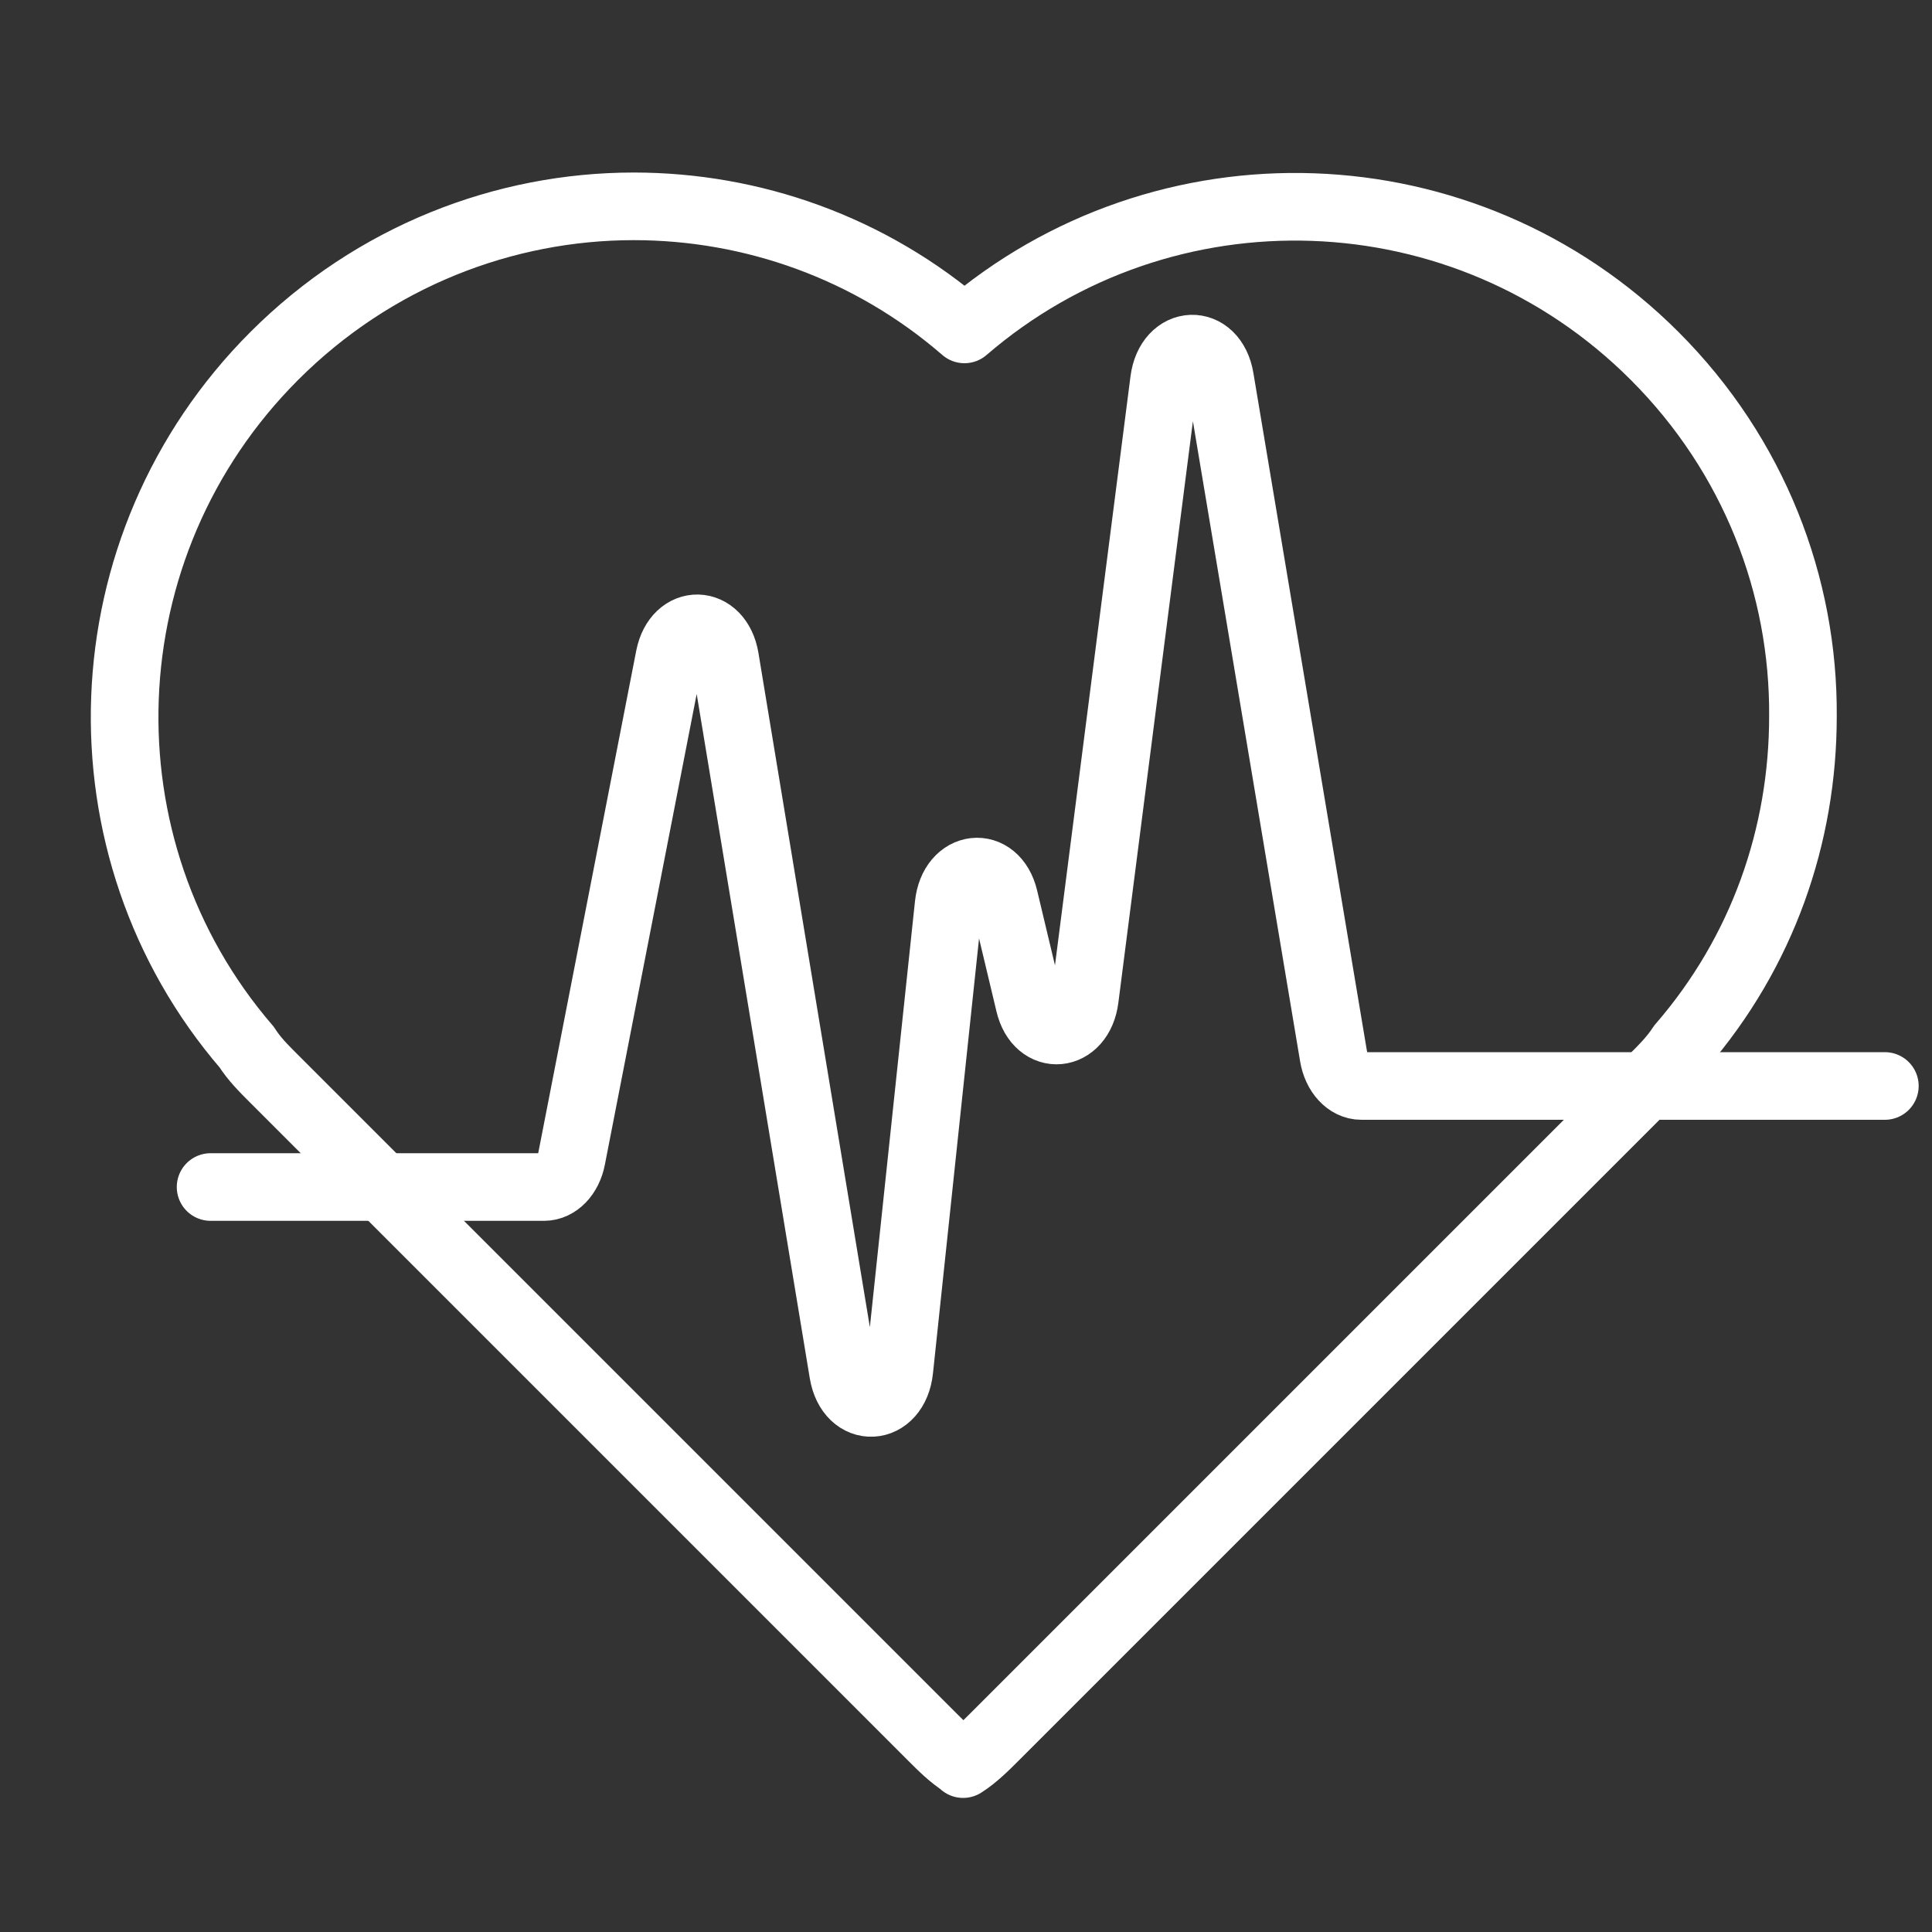
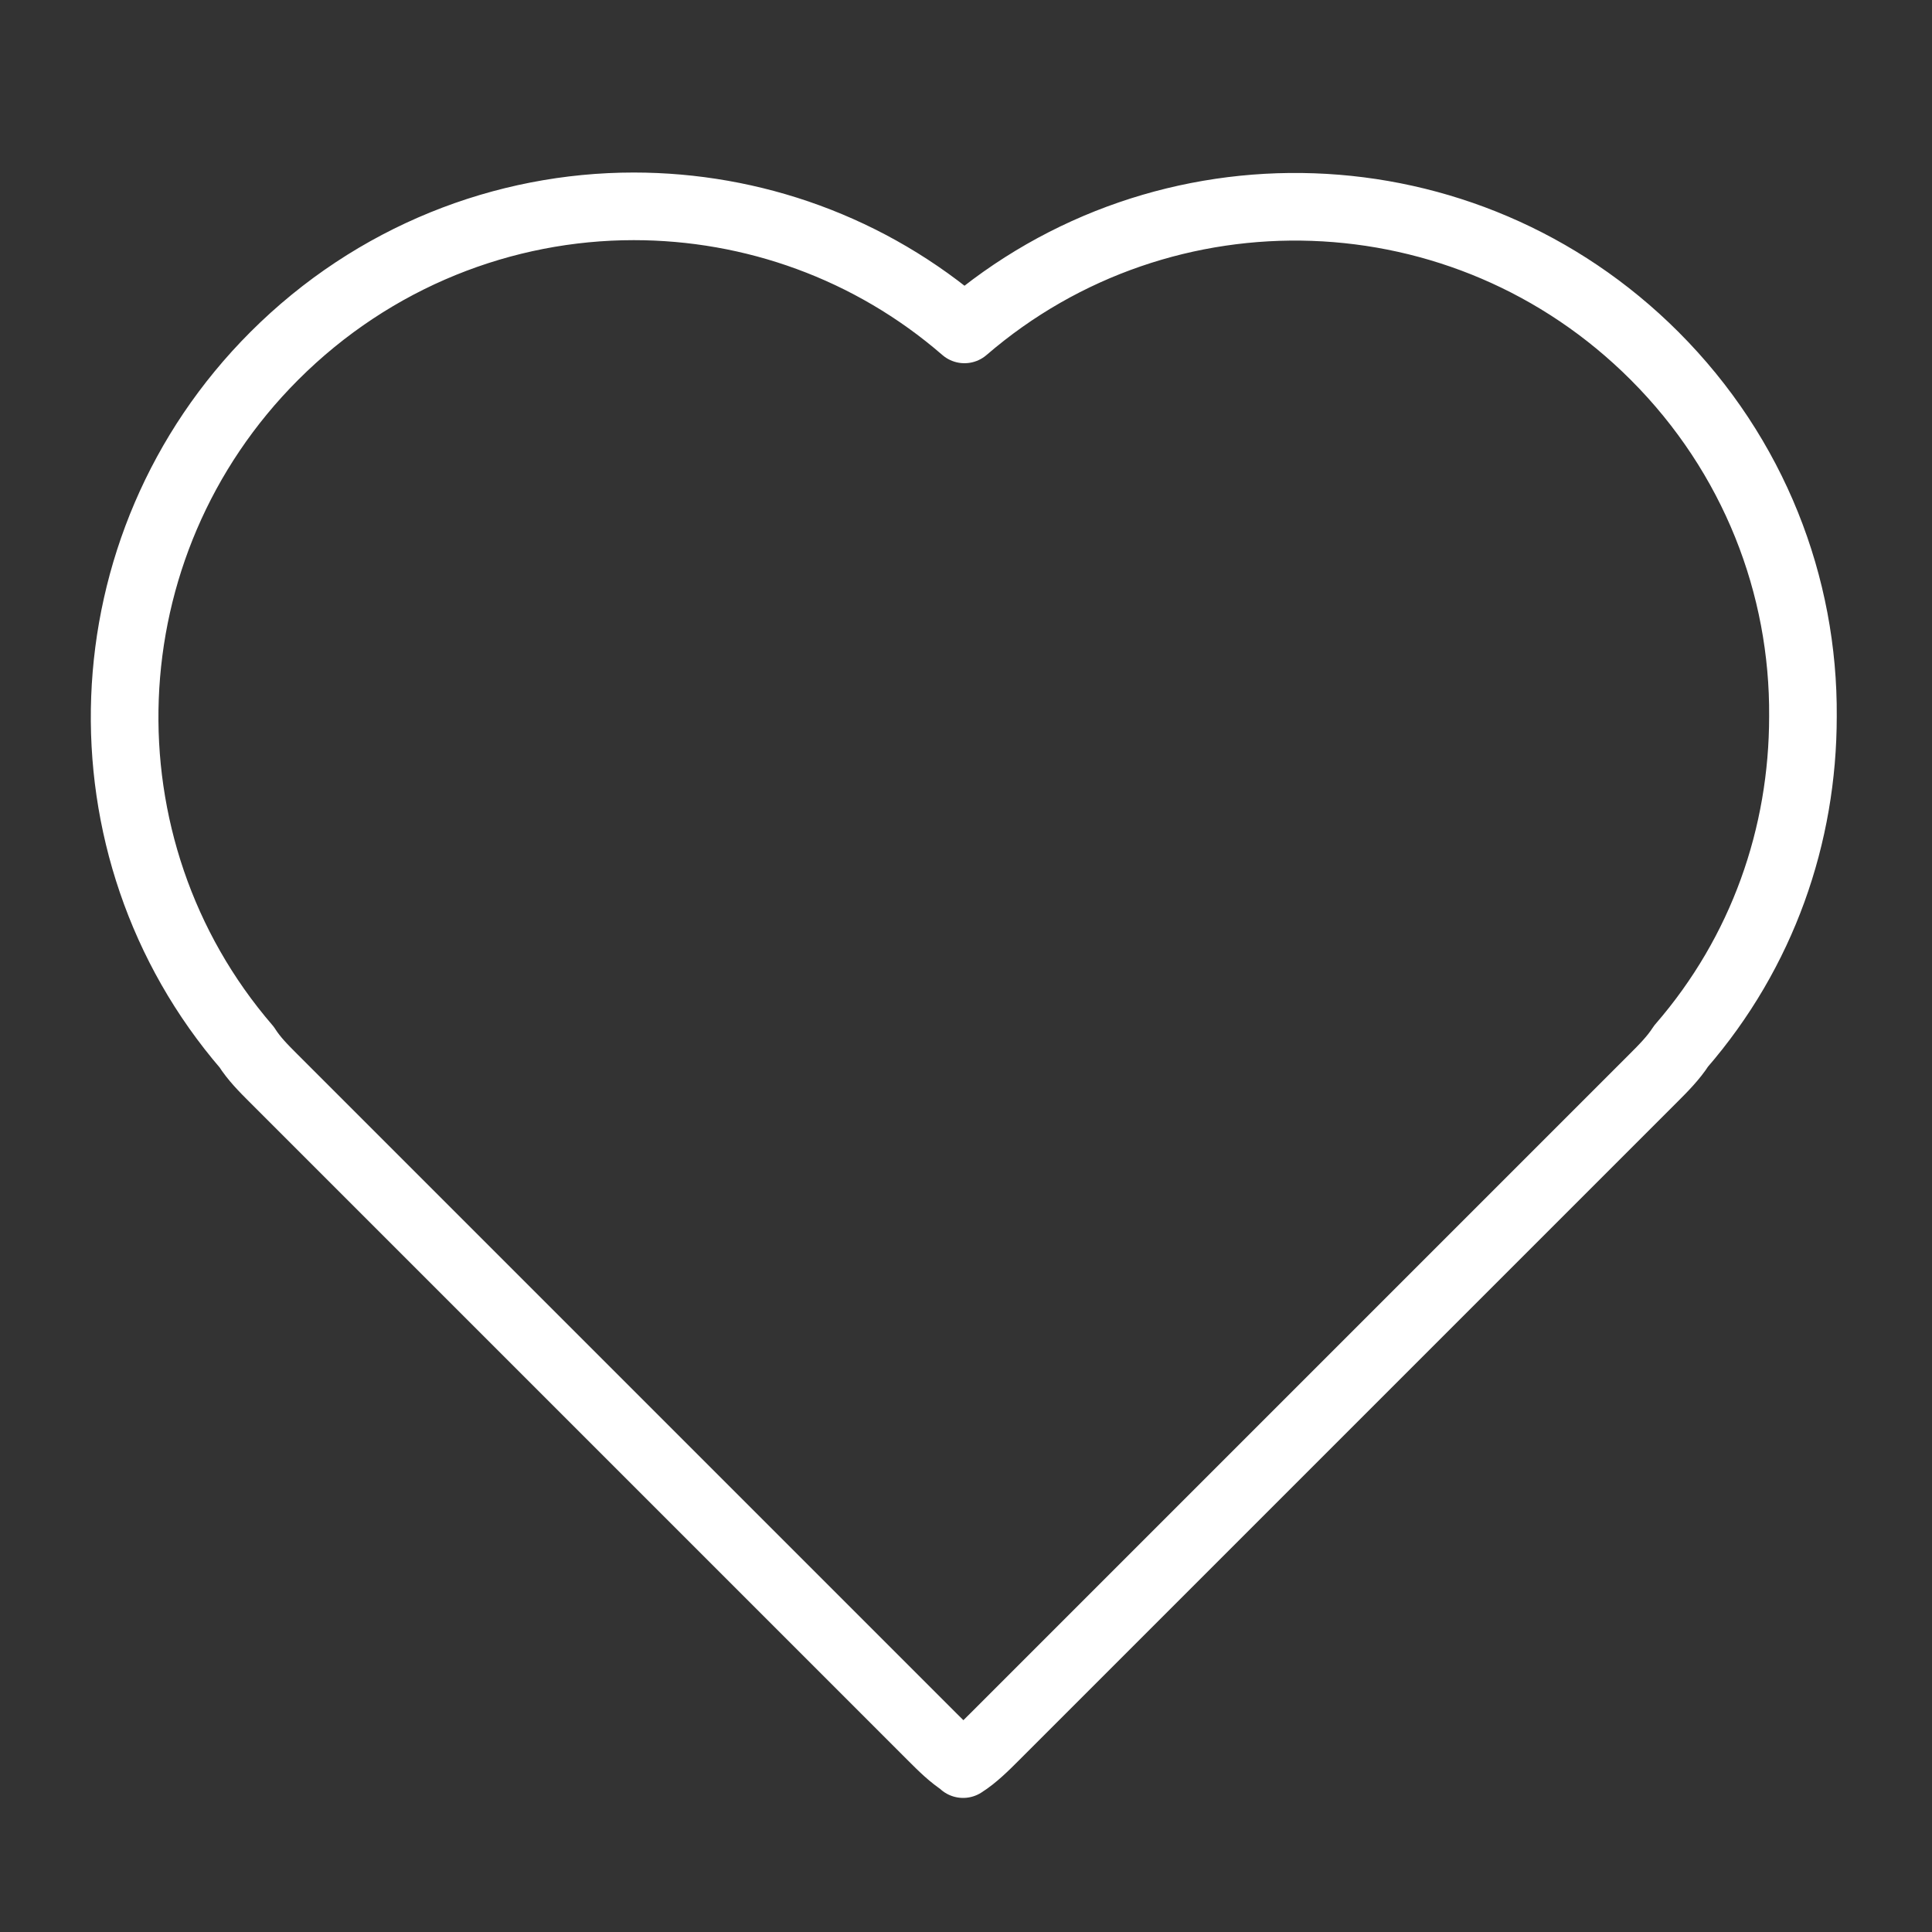
<svg xmlns="http://www.w3.org/2000/svg" id="Layer_2" data-name="Layer 2" viewBox="0 0 100 100">
  <rect x="0" y="0" width="100" height="100" fill="#333333" stroke="none" />
  <defs>
    <style>
      .cls-1, .cls-2 {
        fill: none;
      }

      .cls-2 {
        stroke: #fff;
        stroke-linecap: round;
        stroke-linejoin: round;
        stroke-width: 3.5px;
      }
    </style>
  </defs>
  <g id="_ëÎÓÈ_1" data-name="ëÎÓÈ 1">
    <g>
      <g>
        <path class="cls-2" d="M49.85,91.31c.6-.38,1.15-.93,1.65-1.43l34.08-34.08c.49-.49,1.04-1.04,1.43-1.65,4.23-4.88,6.31-10.92,6.31-17.07.05-6.75-2.52-13.5-7.68-18.66-9.82-9.82-25.41-10.26-35.72-1.37-4.88-4.23-10.98-6.37-17.12-6.37-6.69,0-13.44,2.58-18.6,7.74-9.82,9.82-10.32,25.46-1.43,35.78.38.6.88,1.1,1.37,1.59l34.13,34.13c.49.49.99.99,1.59,1.37Z" />
-         <path class="cls-2" d="M10.9,61.44h17.26c.67,0,1.26-.61,1.43-1.49l5.06-25.94c.4-2.02,2.54-1.97,2.88.07l6.11,36.97c.36,2.17,2.68,2.05,2.91-.15l2.55-24.07c.22-2.1,2.4-2.35,2.88-.33l1.3,5.45c.47,1.99,2.61,1.79,2.87-.27l4.1-31.98c.28-2.15,2.55-2.23,2.9-.1l5.87,35.05c.15.91.75,1.56,1.44,1.56h27.1" />
      </g>
      <rect class="cls-1" width="100" height="100" />
    </g>
  </g>
</svg>